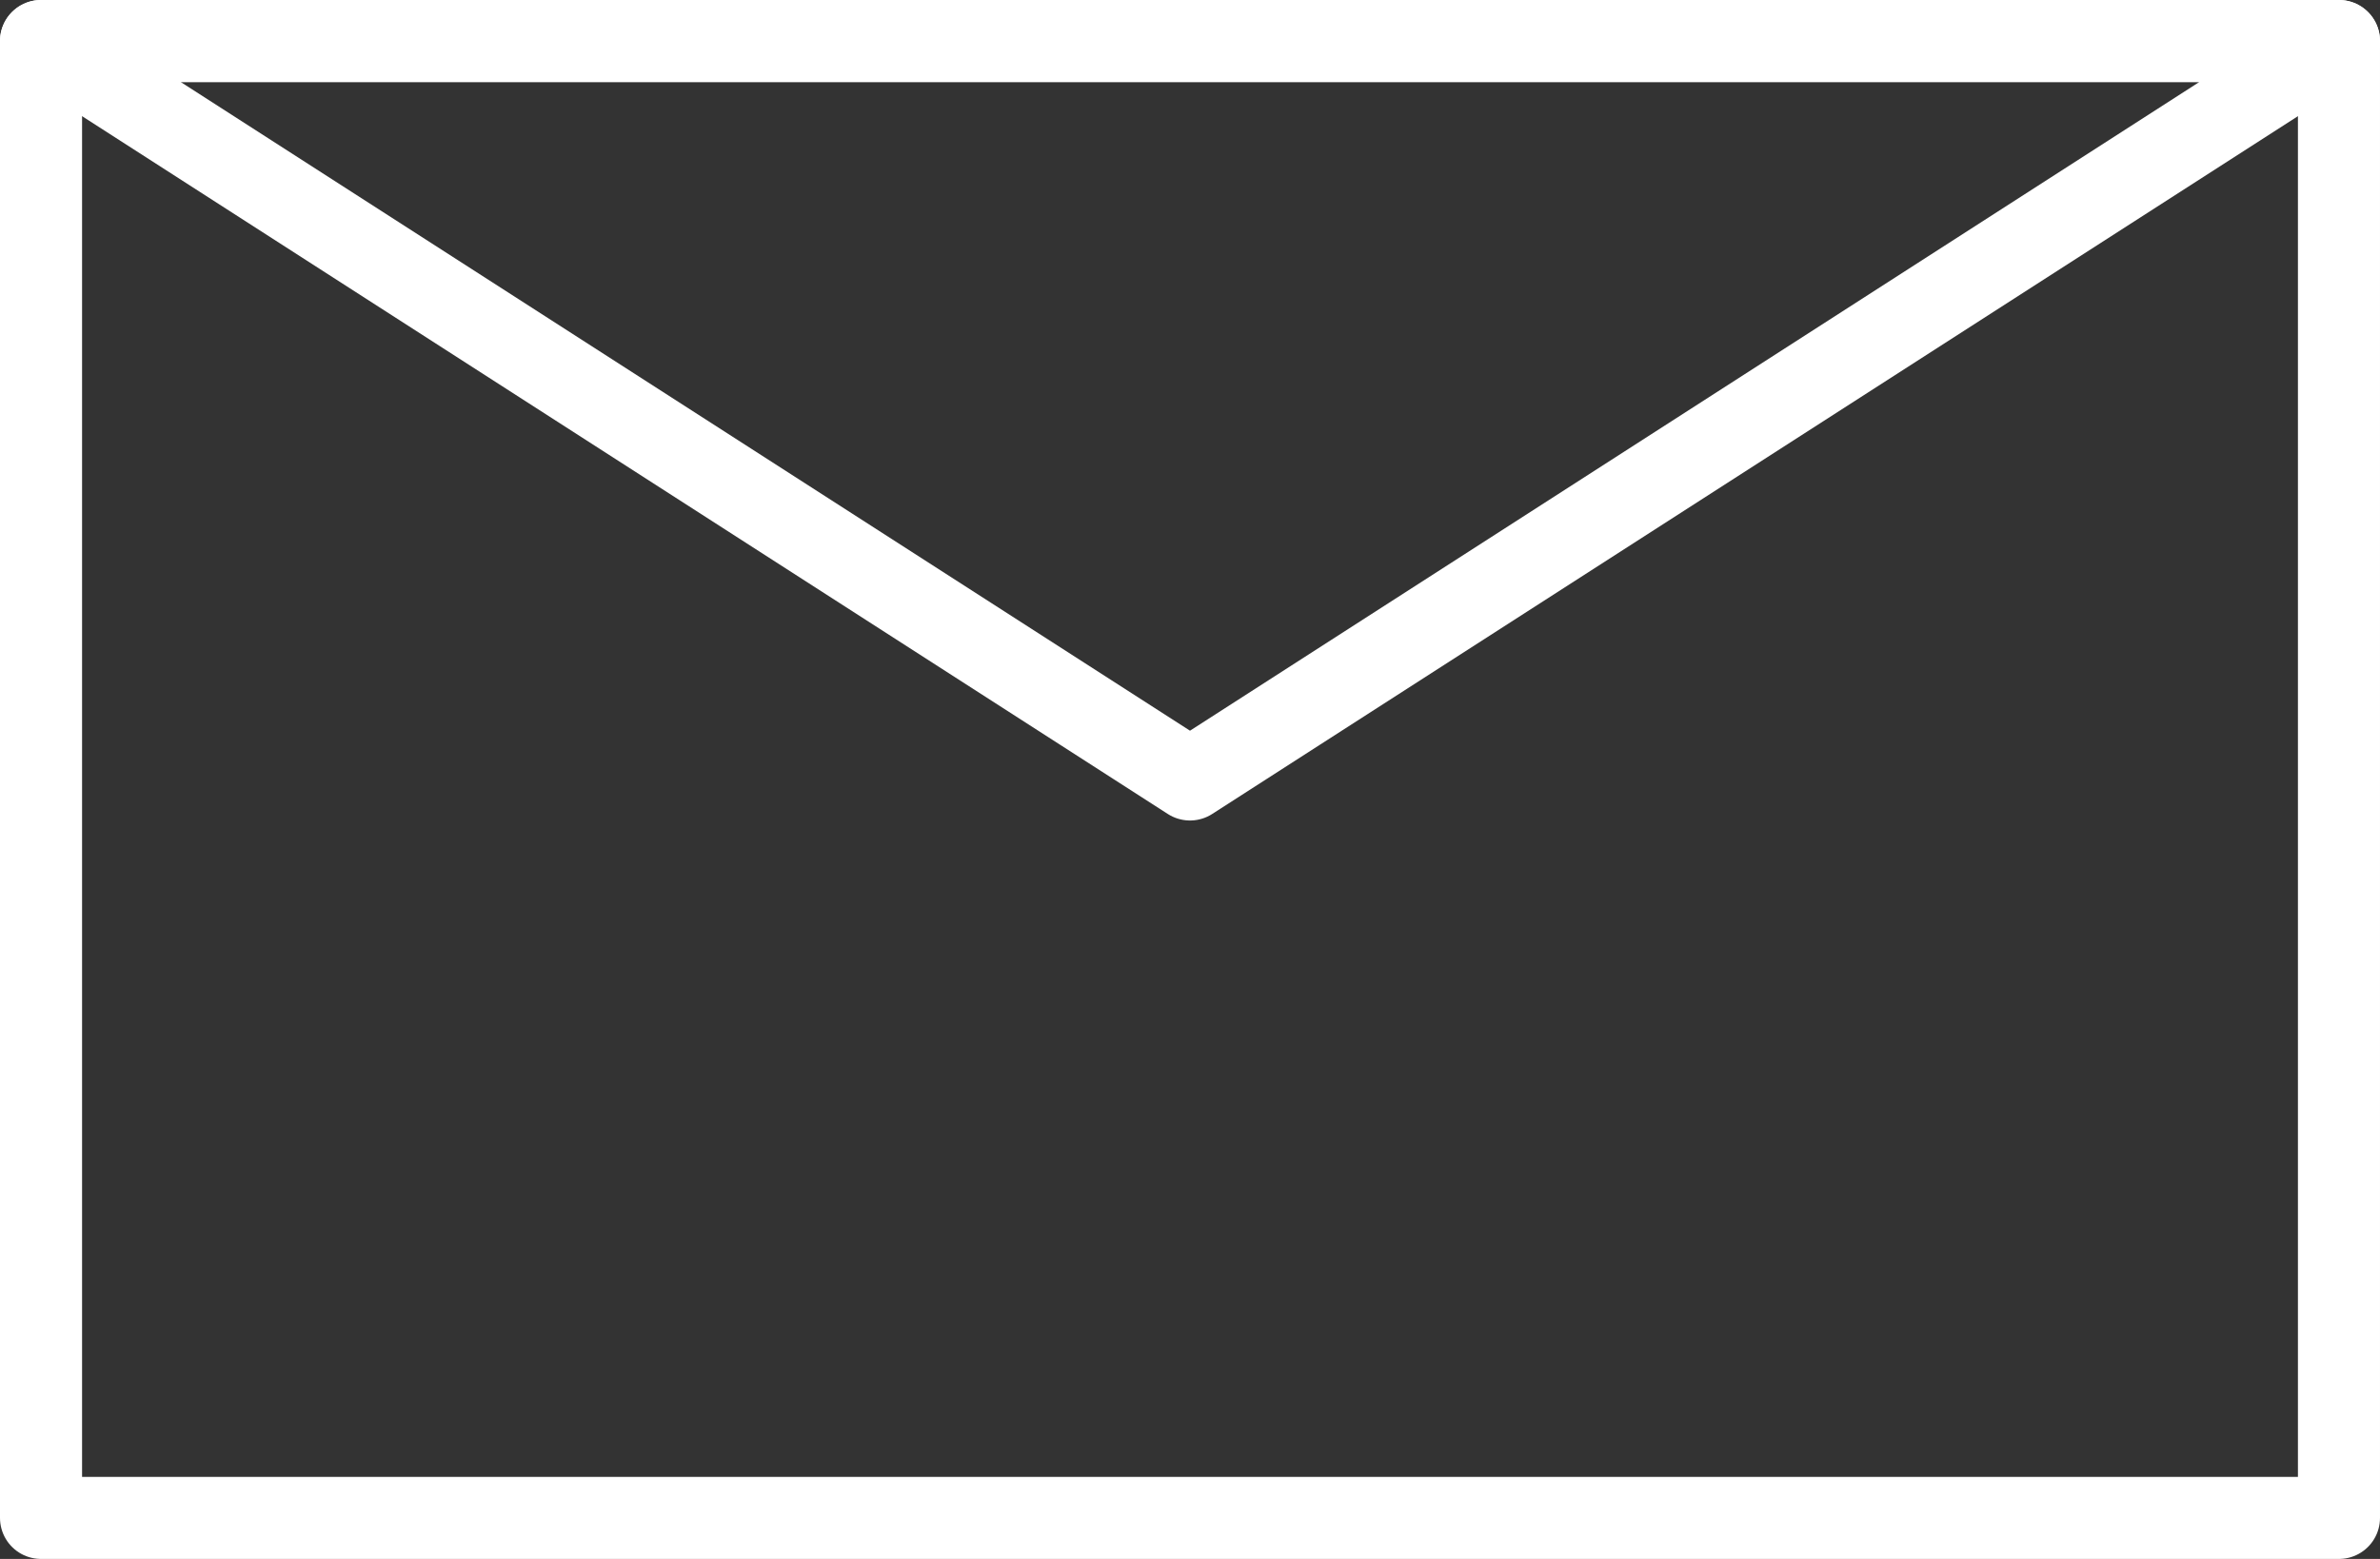
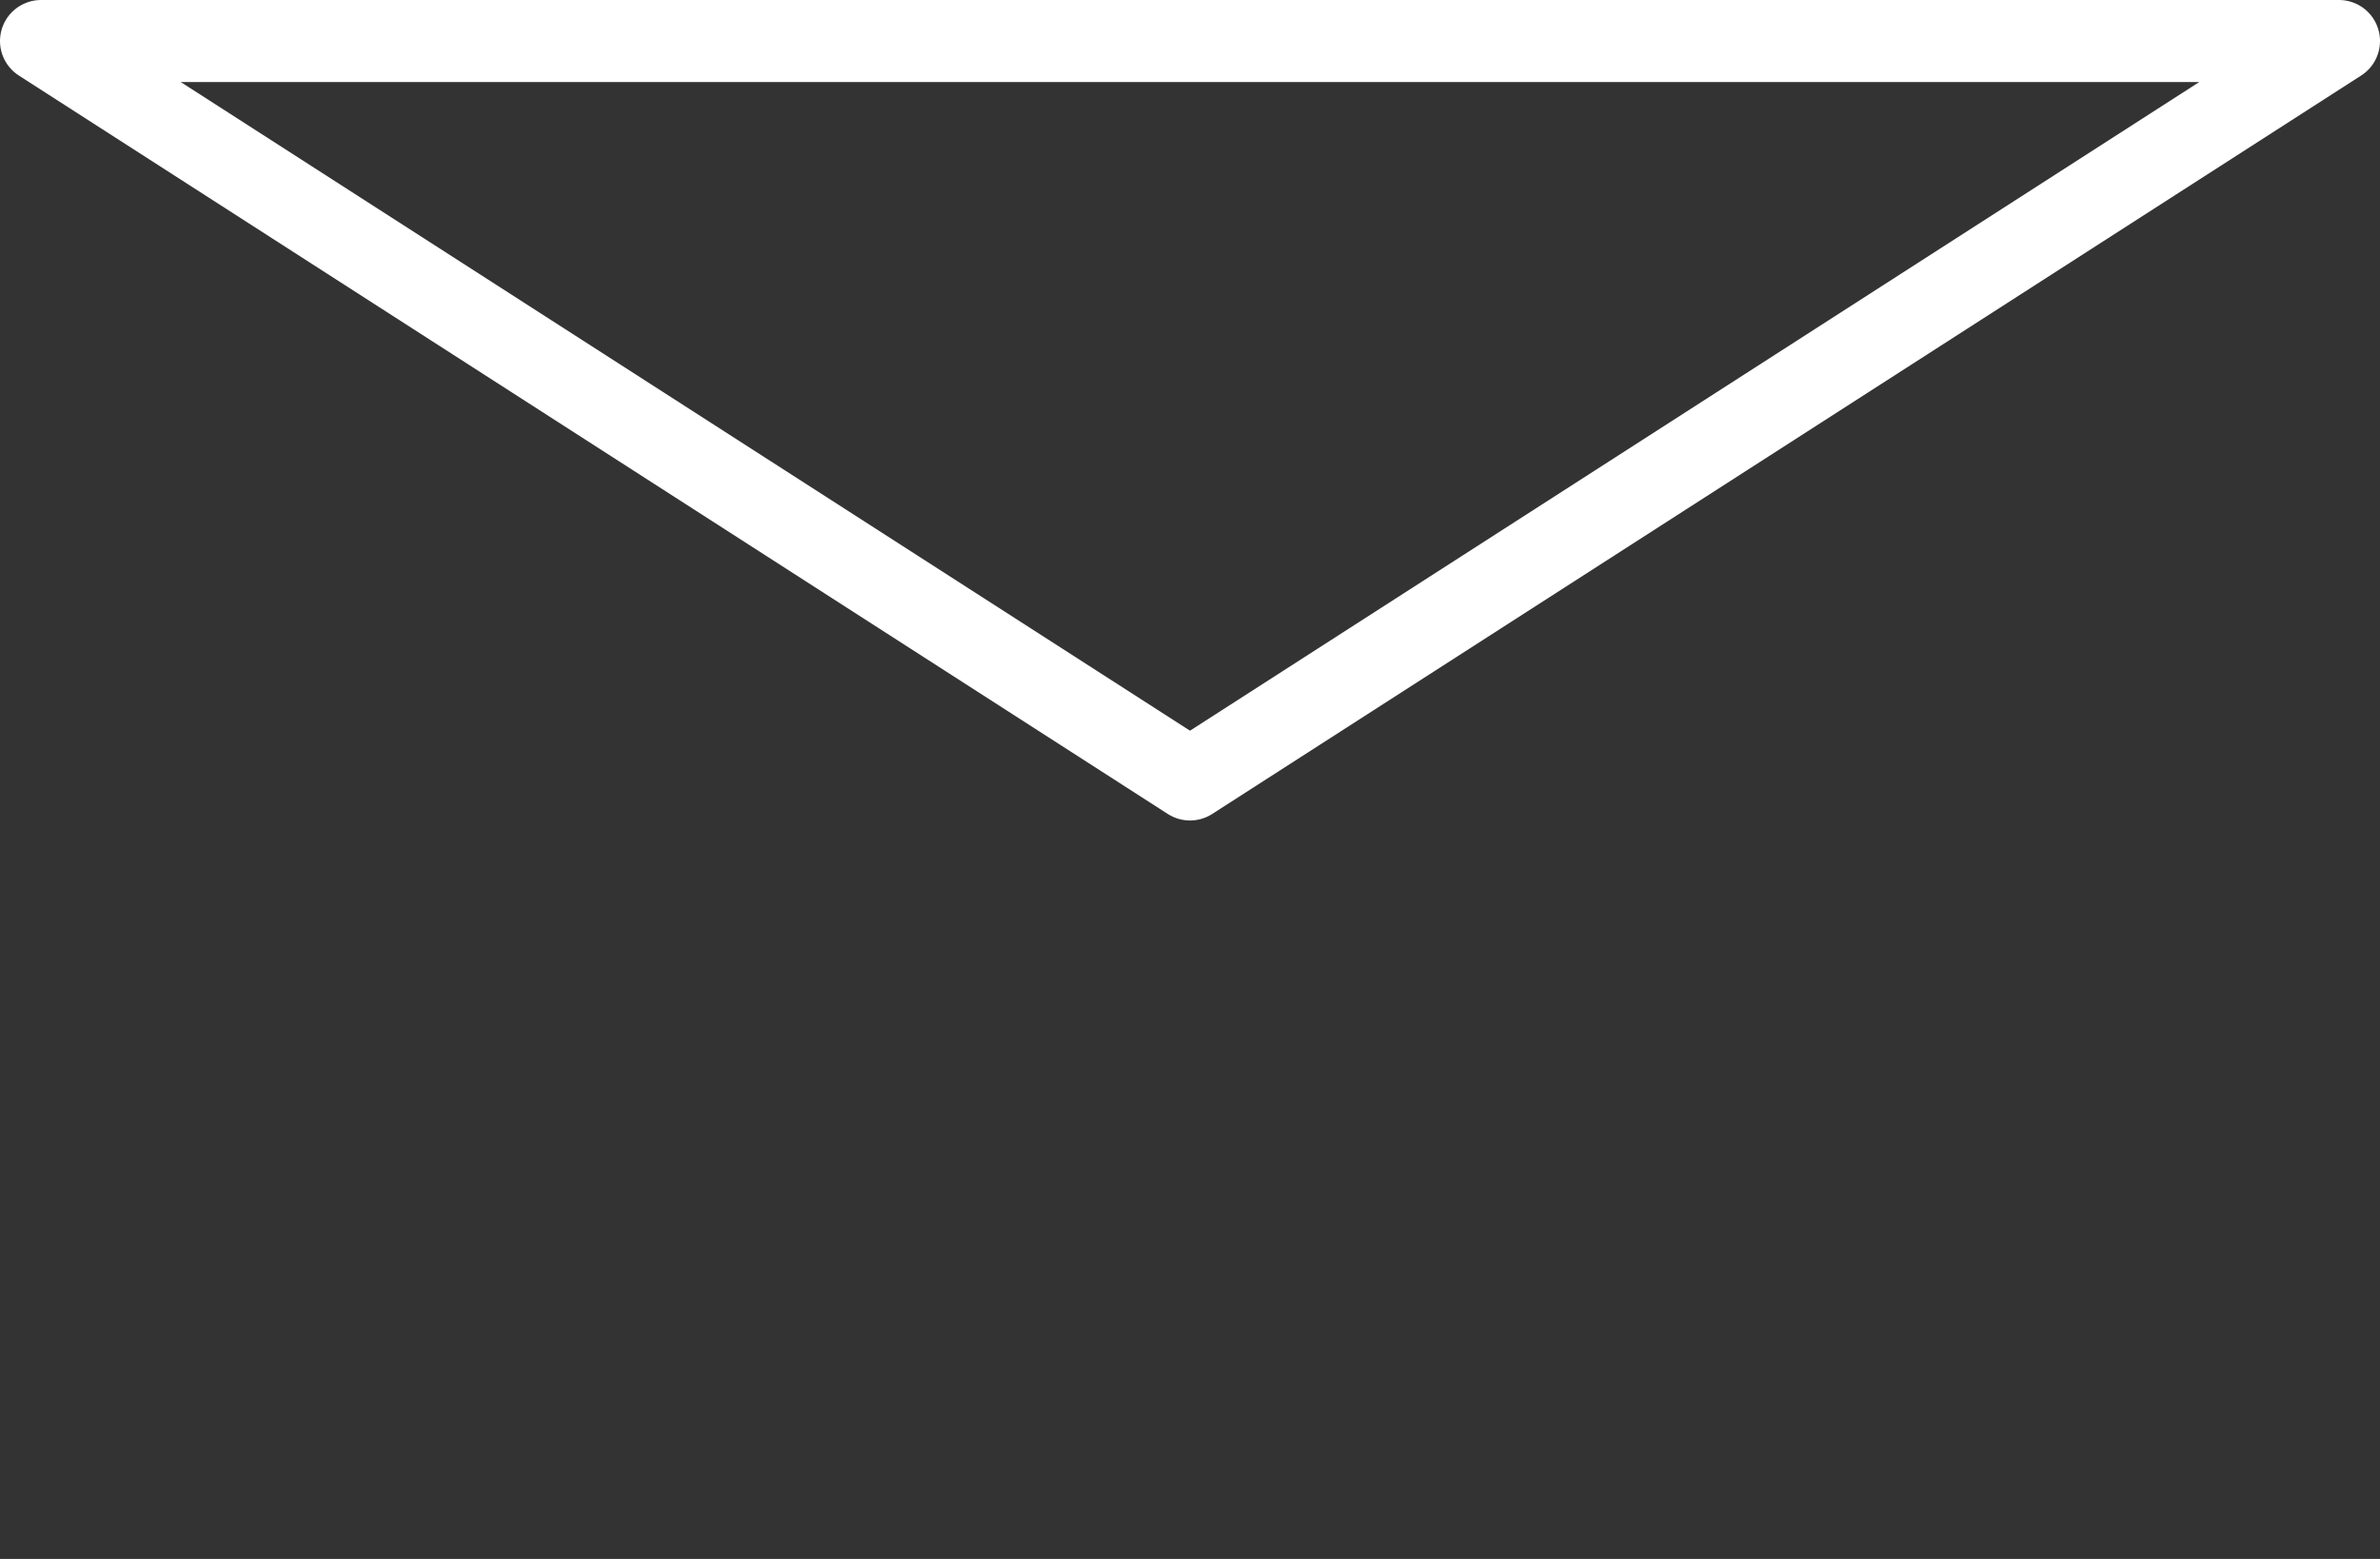
<svg xmlns="http://www.w3.org/2000/svg" id="_レイヤー_2" viewBox="0 0 29 19">
  <rect x="0" y="0" width="29" height="19" fill="#333333" stroke="none" />
  <defs>
    <style>.cls-1{fill:none;stroke:#fff;stroke-linecap:round;stroke-linejoin:round;}</style>
  </defs>
  <g id="_レイヤー_1-2">
-     <rect class="cls-1" x=".5" y=".5" width="28" height="18" />
    <polygon class="cls-1" points=".5 .5 14.5 9.5 28.5 .5 .5 .5" />
  </g>
</svg>